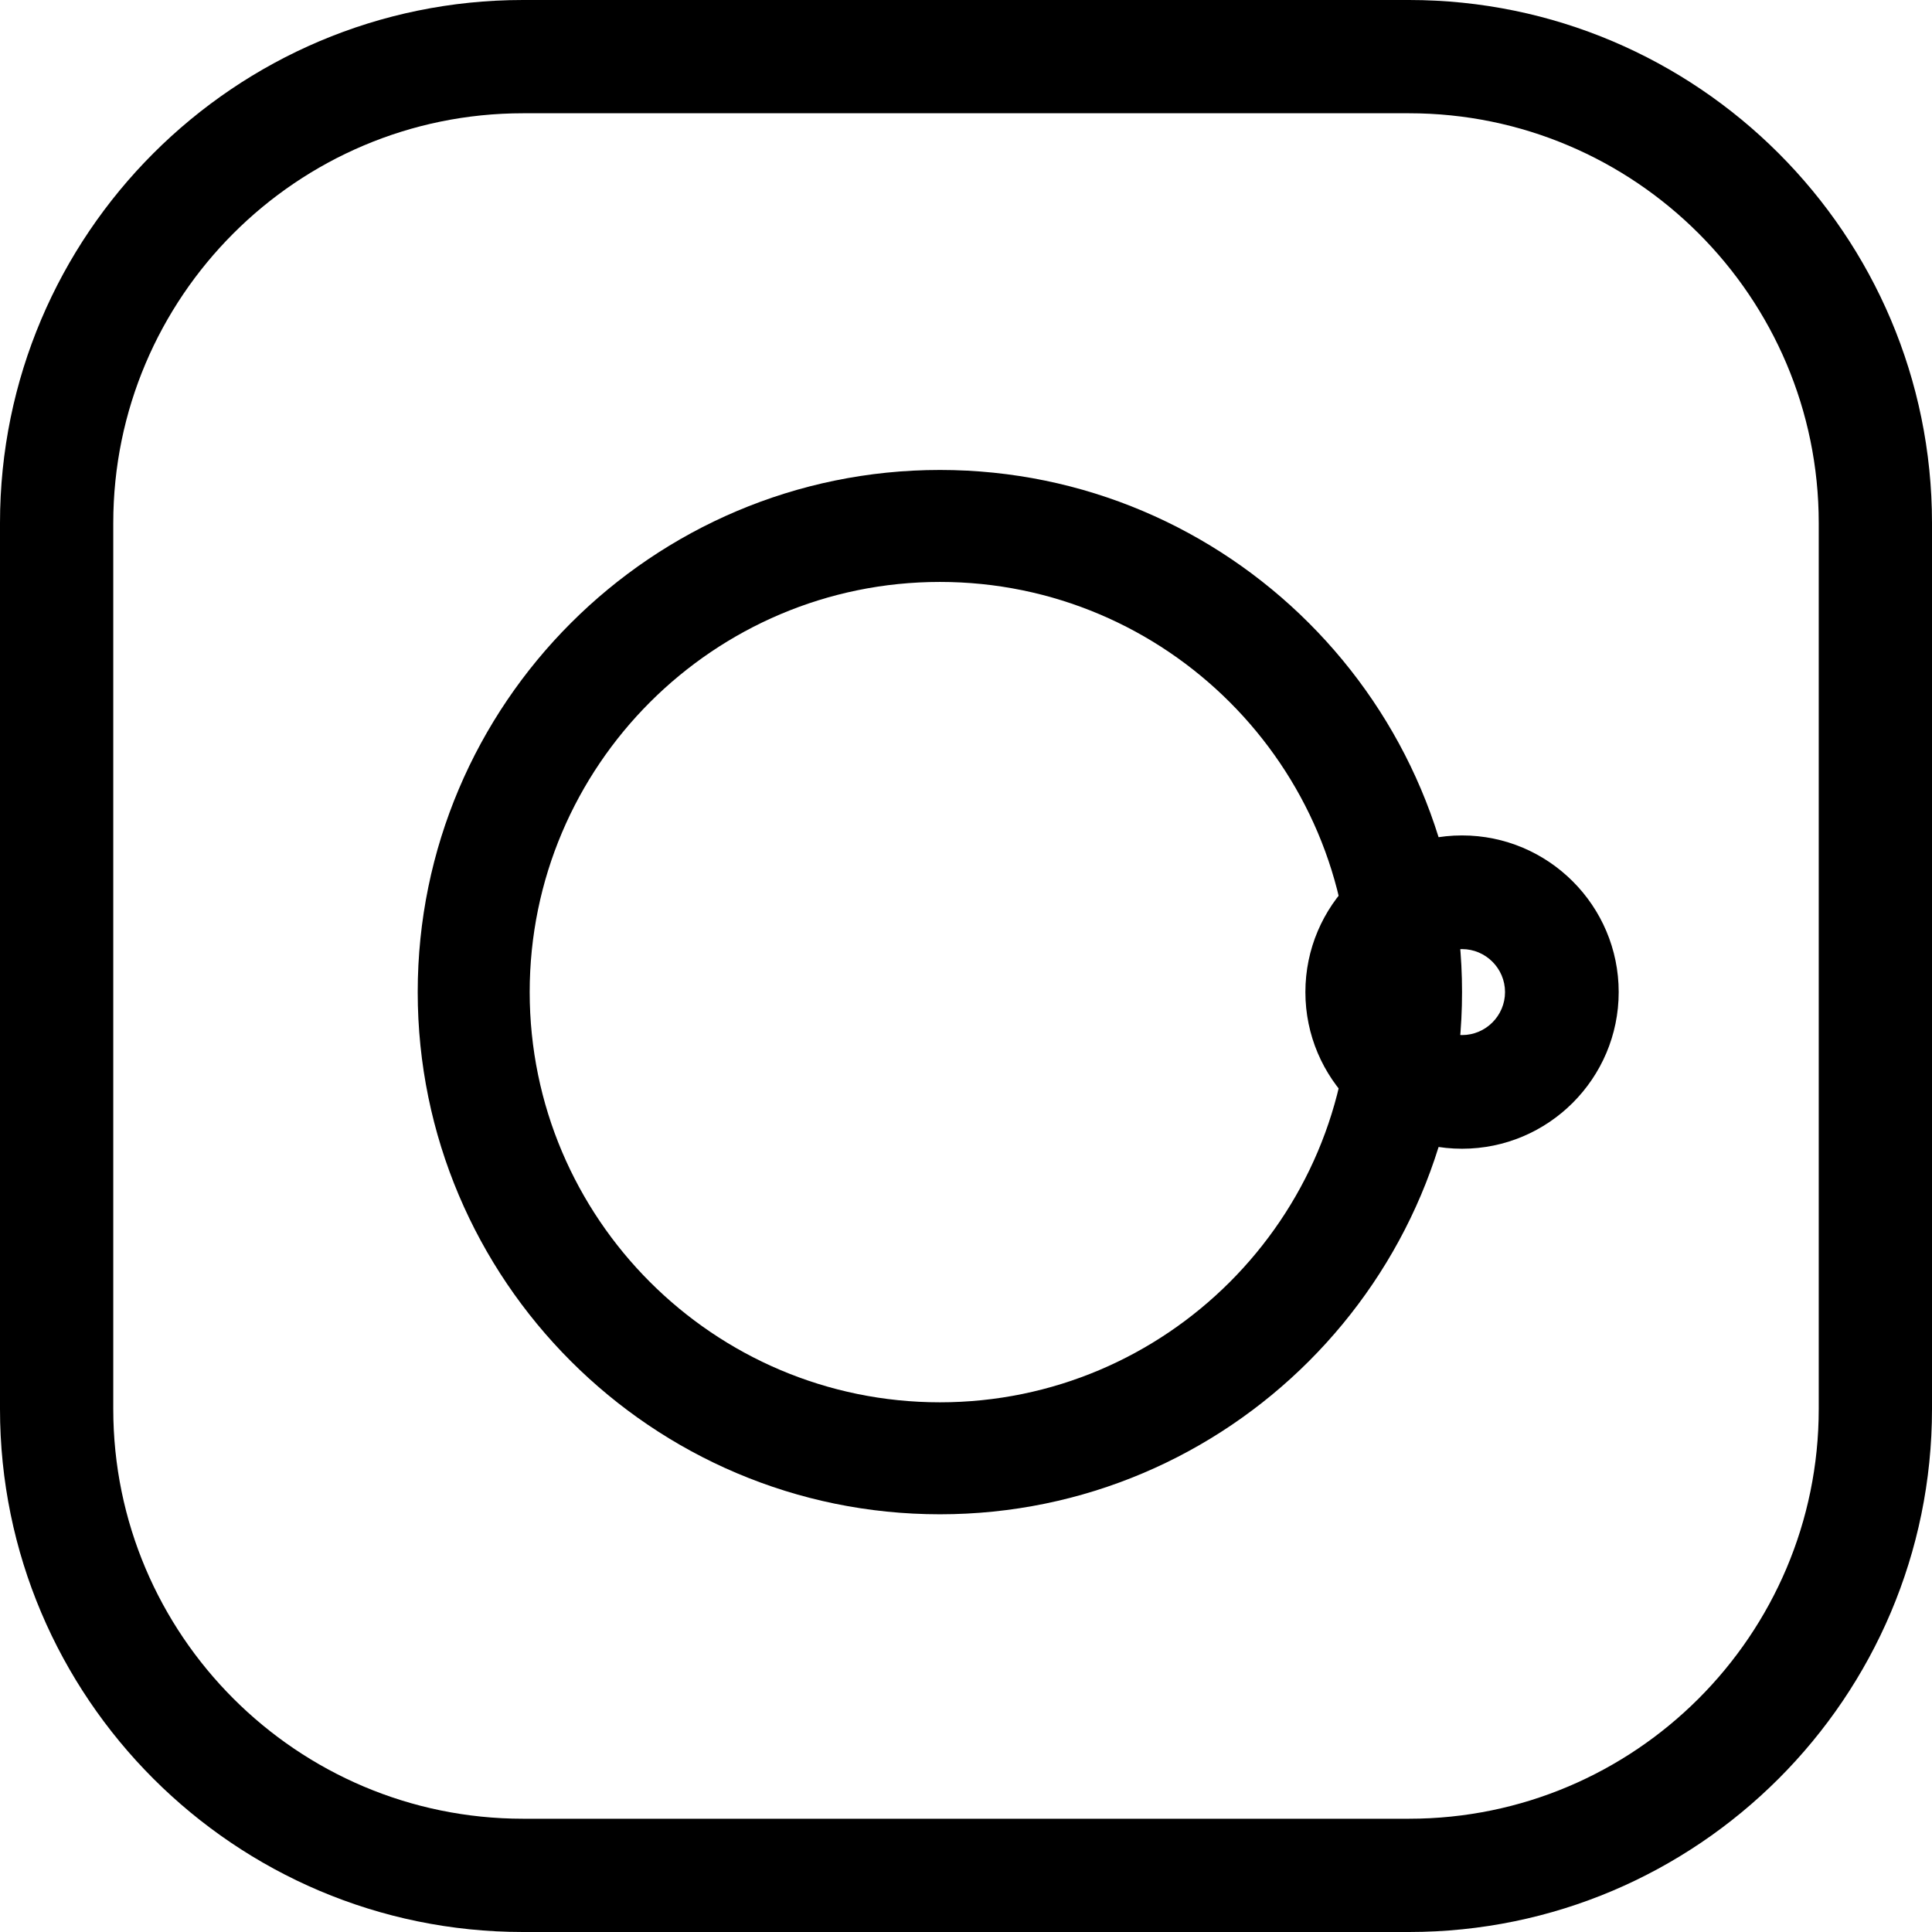
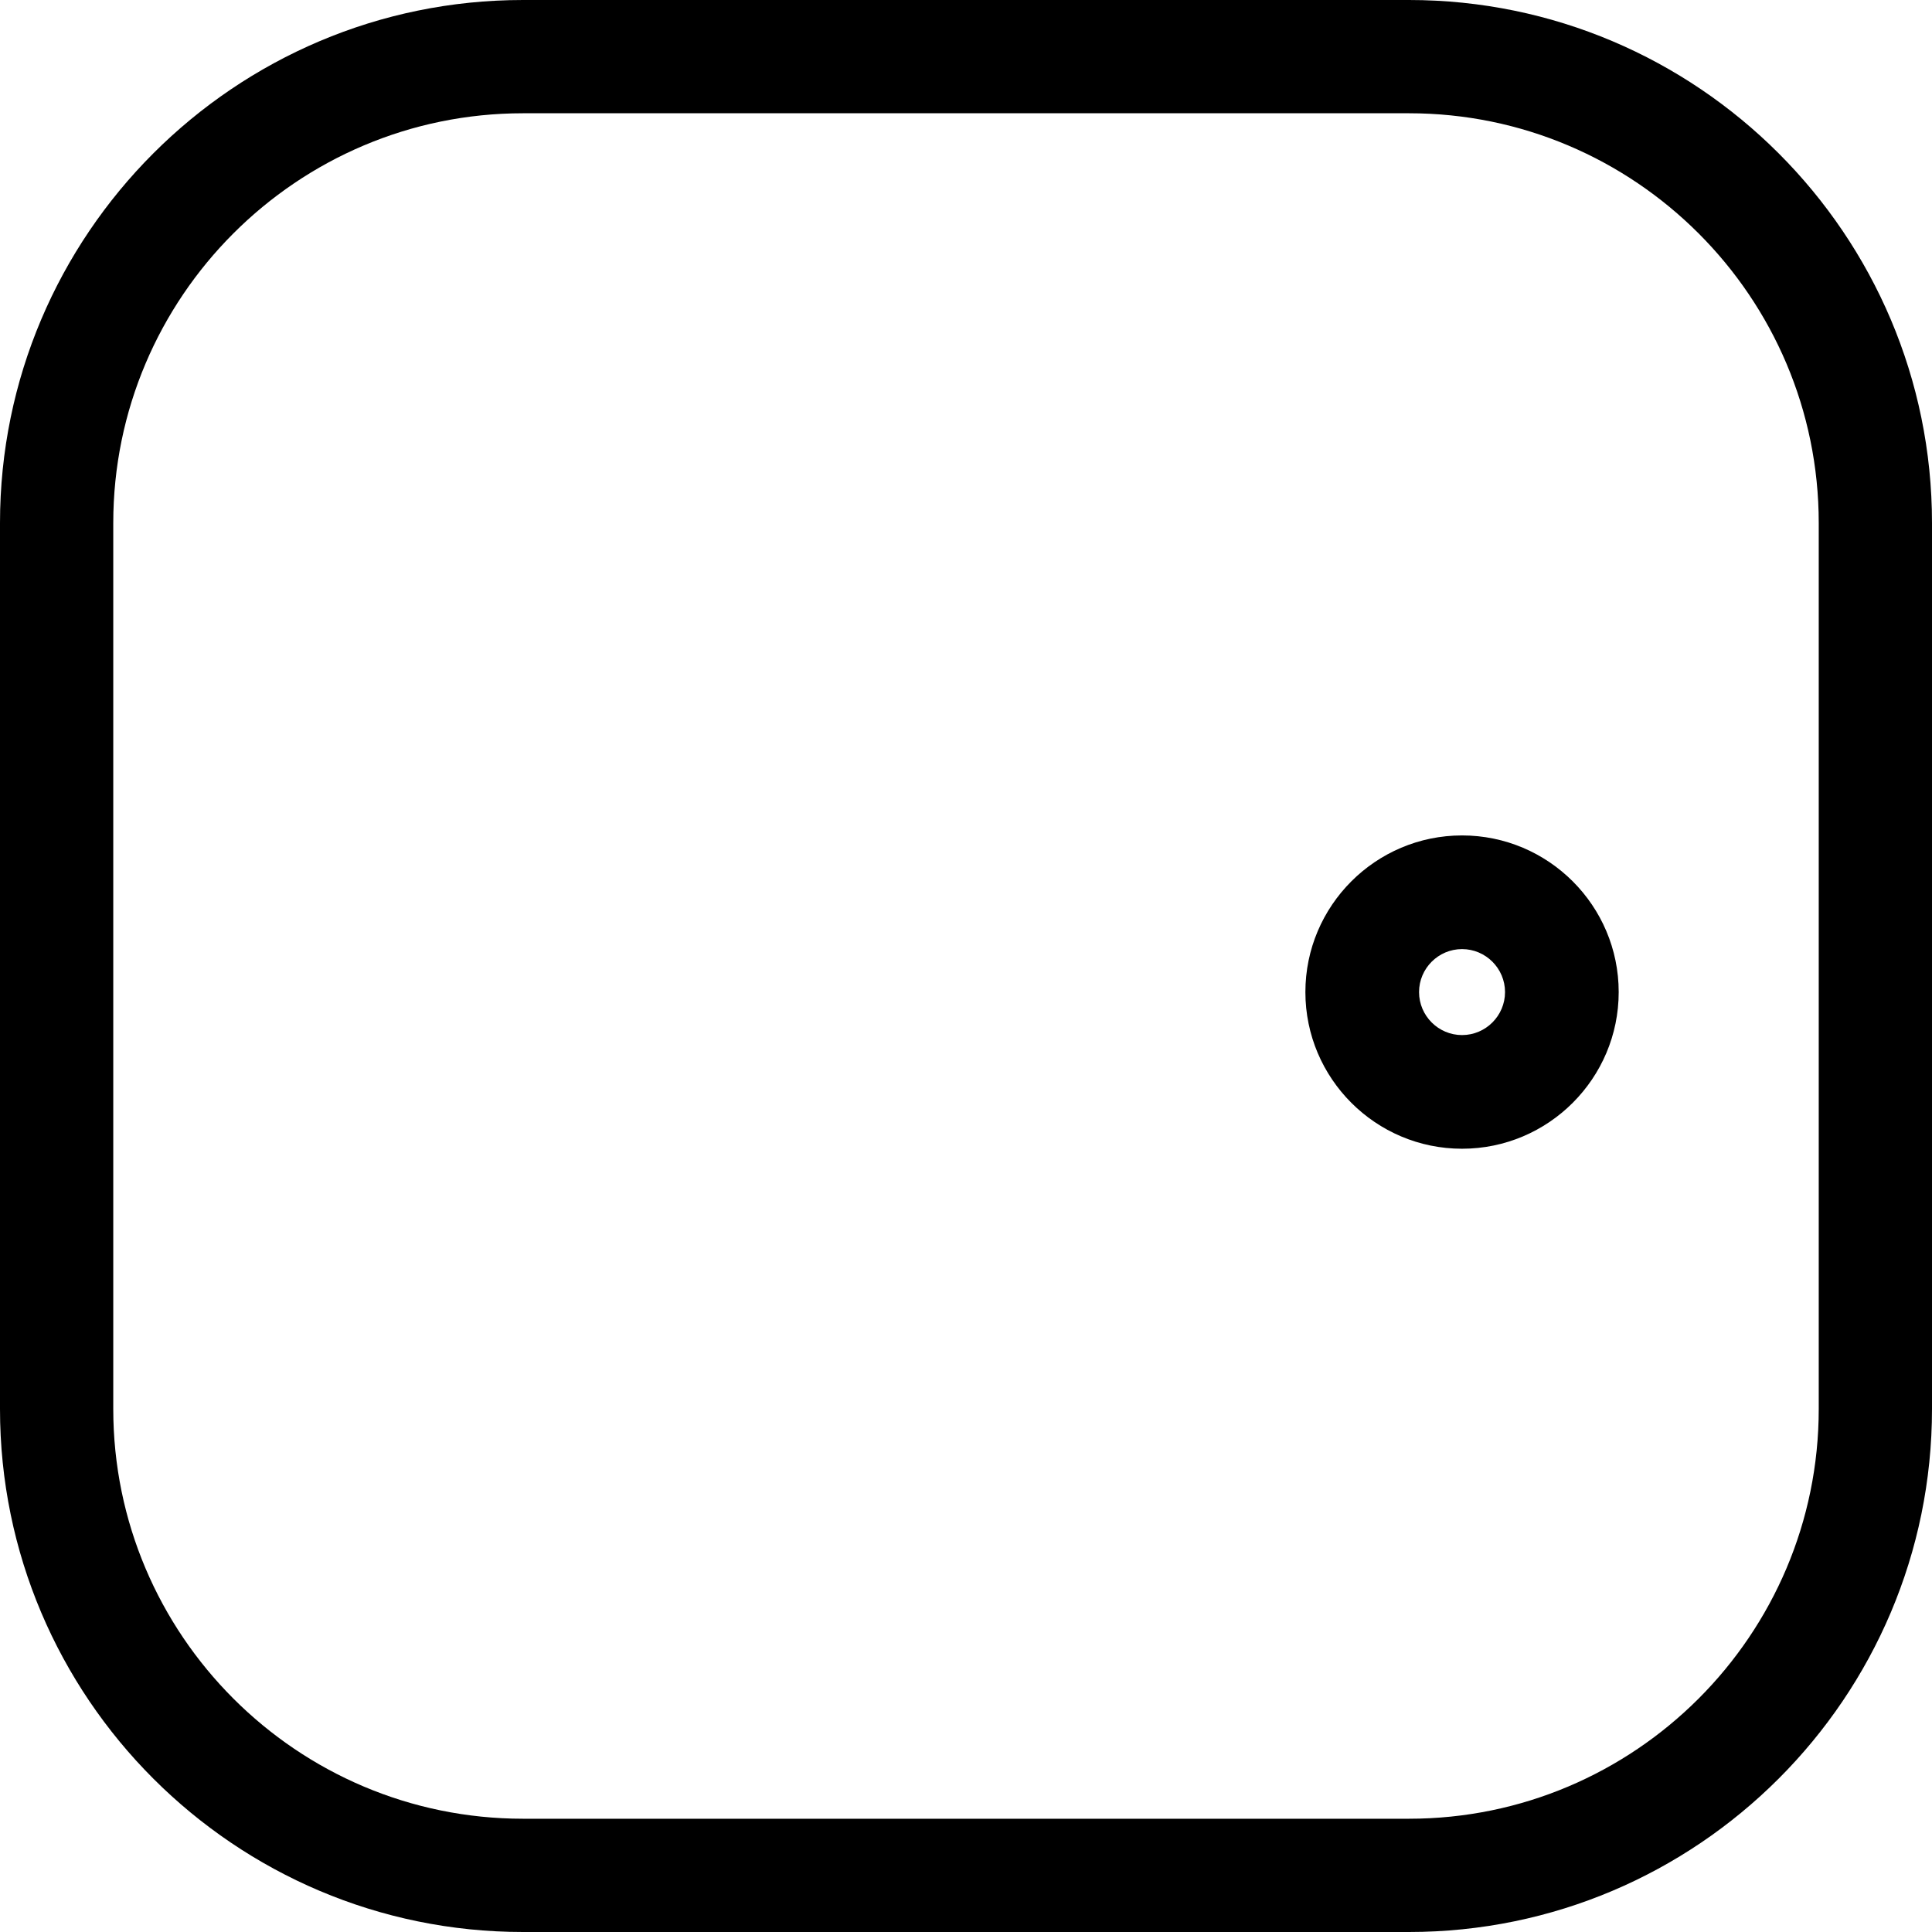
<svg xmlns="http://www.w3.org/2000/svg" width="24" height="24" viewBox="0 0 24 24" fill="none">
  <path d="M17.503 0H6.497C2.914 0 0 2.914 0 6.497V17.503C0 21.086 2.914 24 6.497 24H17.503C21.086 24 24 21.086 24 17.503V6.497C24 2.914 21.086 0 17.503 0ZM22.593 17.503C22.593 20.31 20.31 22.593 17.503 22.593H6.497C3.69 22.593 1.407 20.31 1.407 17.503V6.497C1.407 3.69 3.69 1.407 6.497 1.407H17.503C20.31 1.407 22.593 3.69 22.593 6.497V17.503Z" fill="black" />
-   <path d="M11.676 5.838C8.099 5.838 5.189 8.748 5.189 12.324C5.189 15.901 8.099 18.811 11.676 18.811C15.252 18.811 18.162 15.901 18.162 12.324C18.162 8.748 15.252 5.838 11.676 5.838ZM11.676 17.42C8.866 17.42 6.58 15.134 6.58 12.324C6.58 9.515 8.866 7.229 11.676 7.229C14.486 7.229 16.771 9.515 16.771 12.324C16.771 15.134 14.486 17.42 11.676 17.42Z" fill="black" />
  <path d="M18.162 10.378C17.089 10.378 16.216 11.251 16.216 12.324C16.216 13.397 17.089 14.27 18.162 14.27C19.235 14.27 20.108 13.397 20.108 12.324C20.108 11.251 19.235 10.378 18.162 10.378ZM18.162 12.858C17.868 12.858 17.628 12.618 17.628 12.324C17.628 12.03 17.868 11.79 18.162 11.79C18.456 11.79 18.696 12.03 18.696 12.324C18.696 12.618 18.456 12.858 18.162 12.858Z" fill="black" />
</svg>